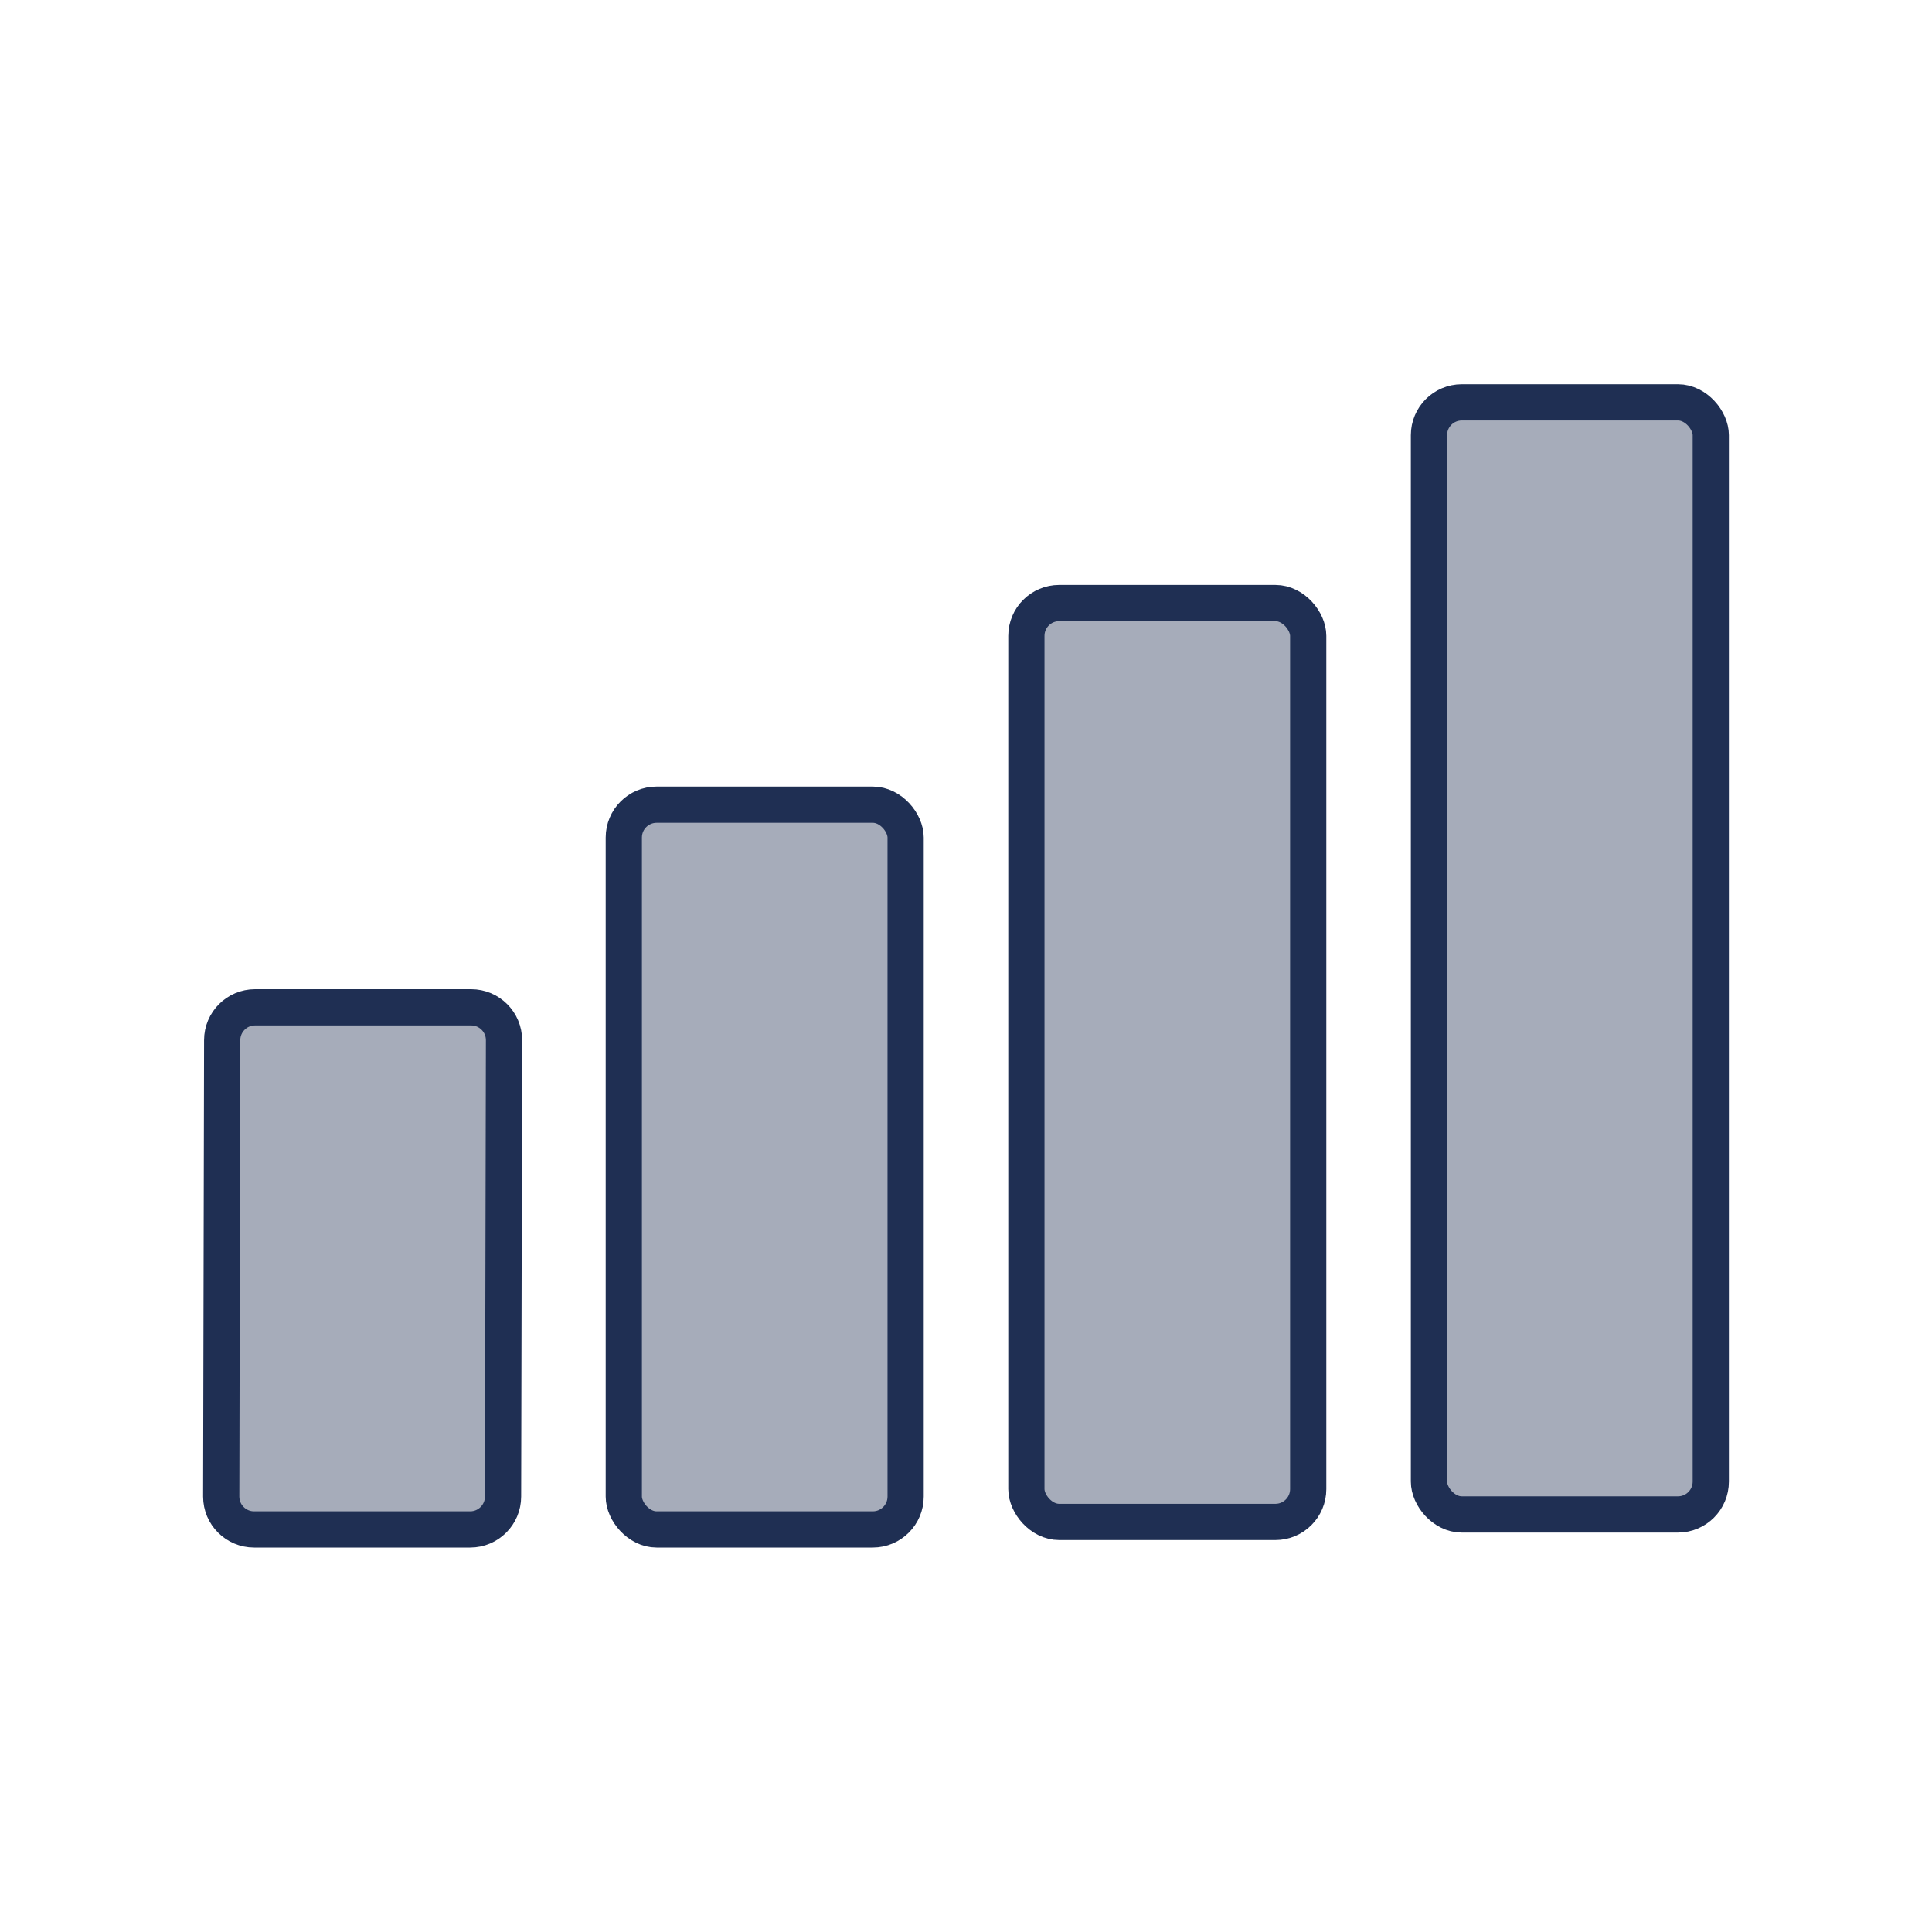
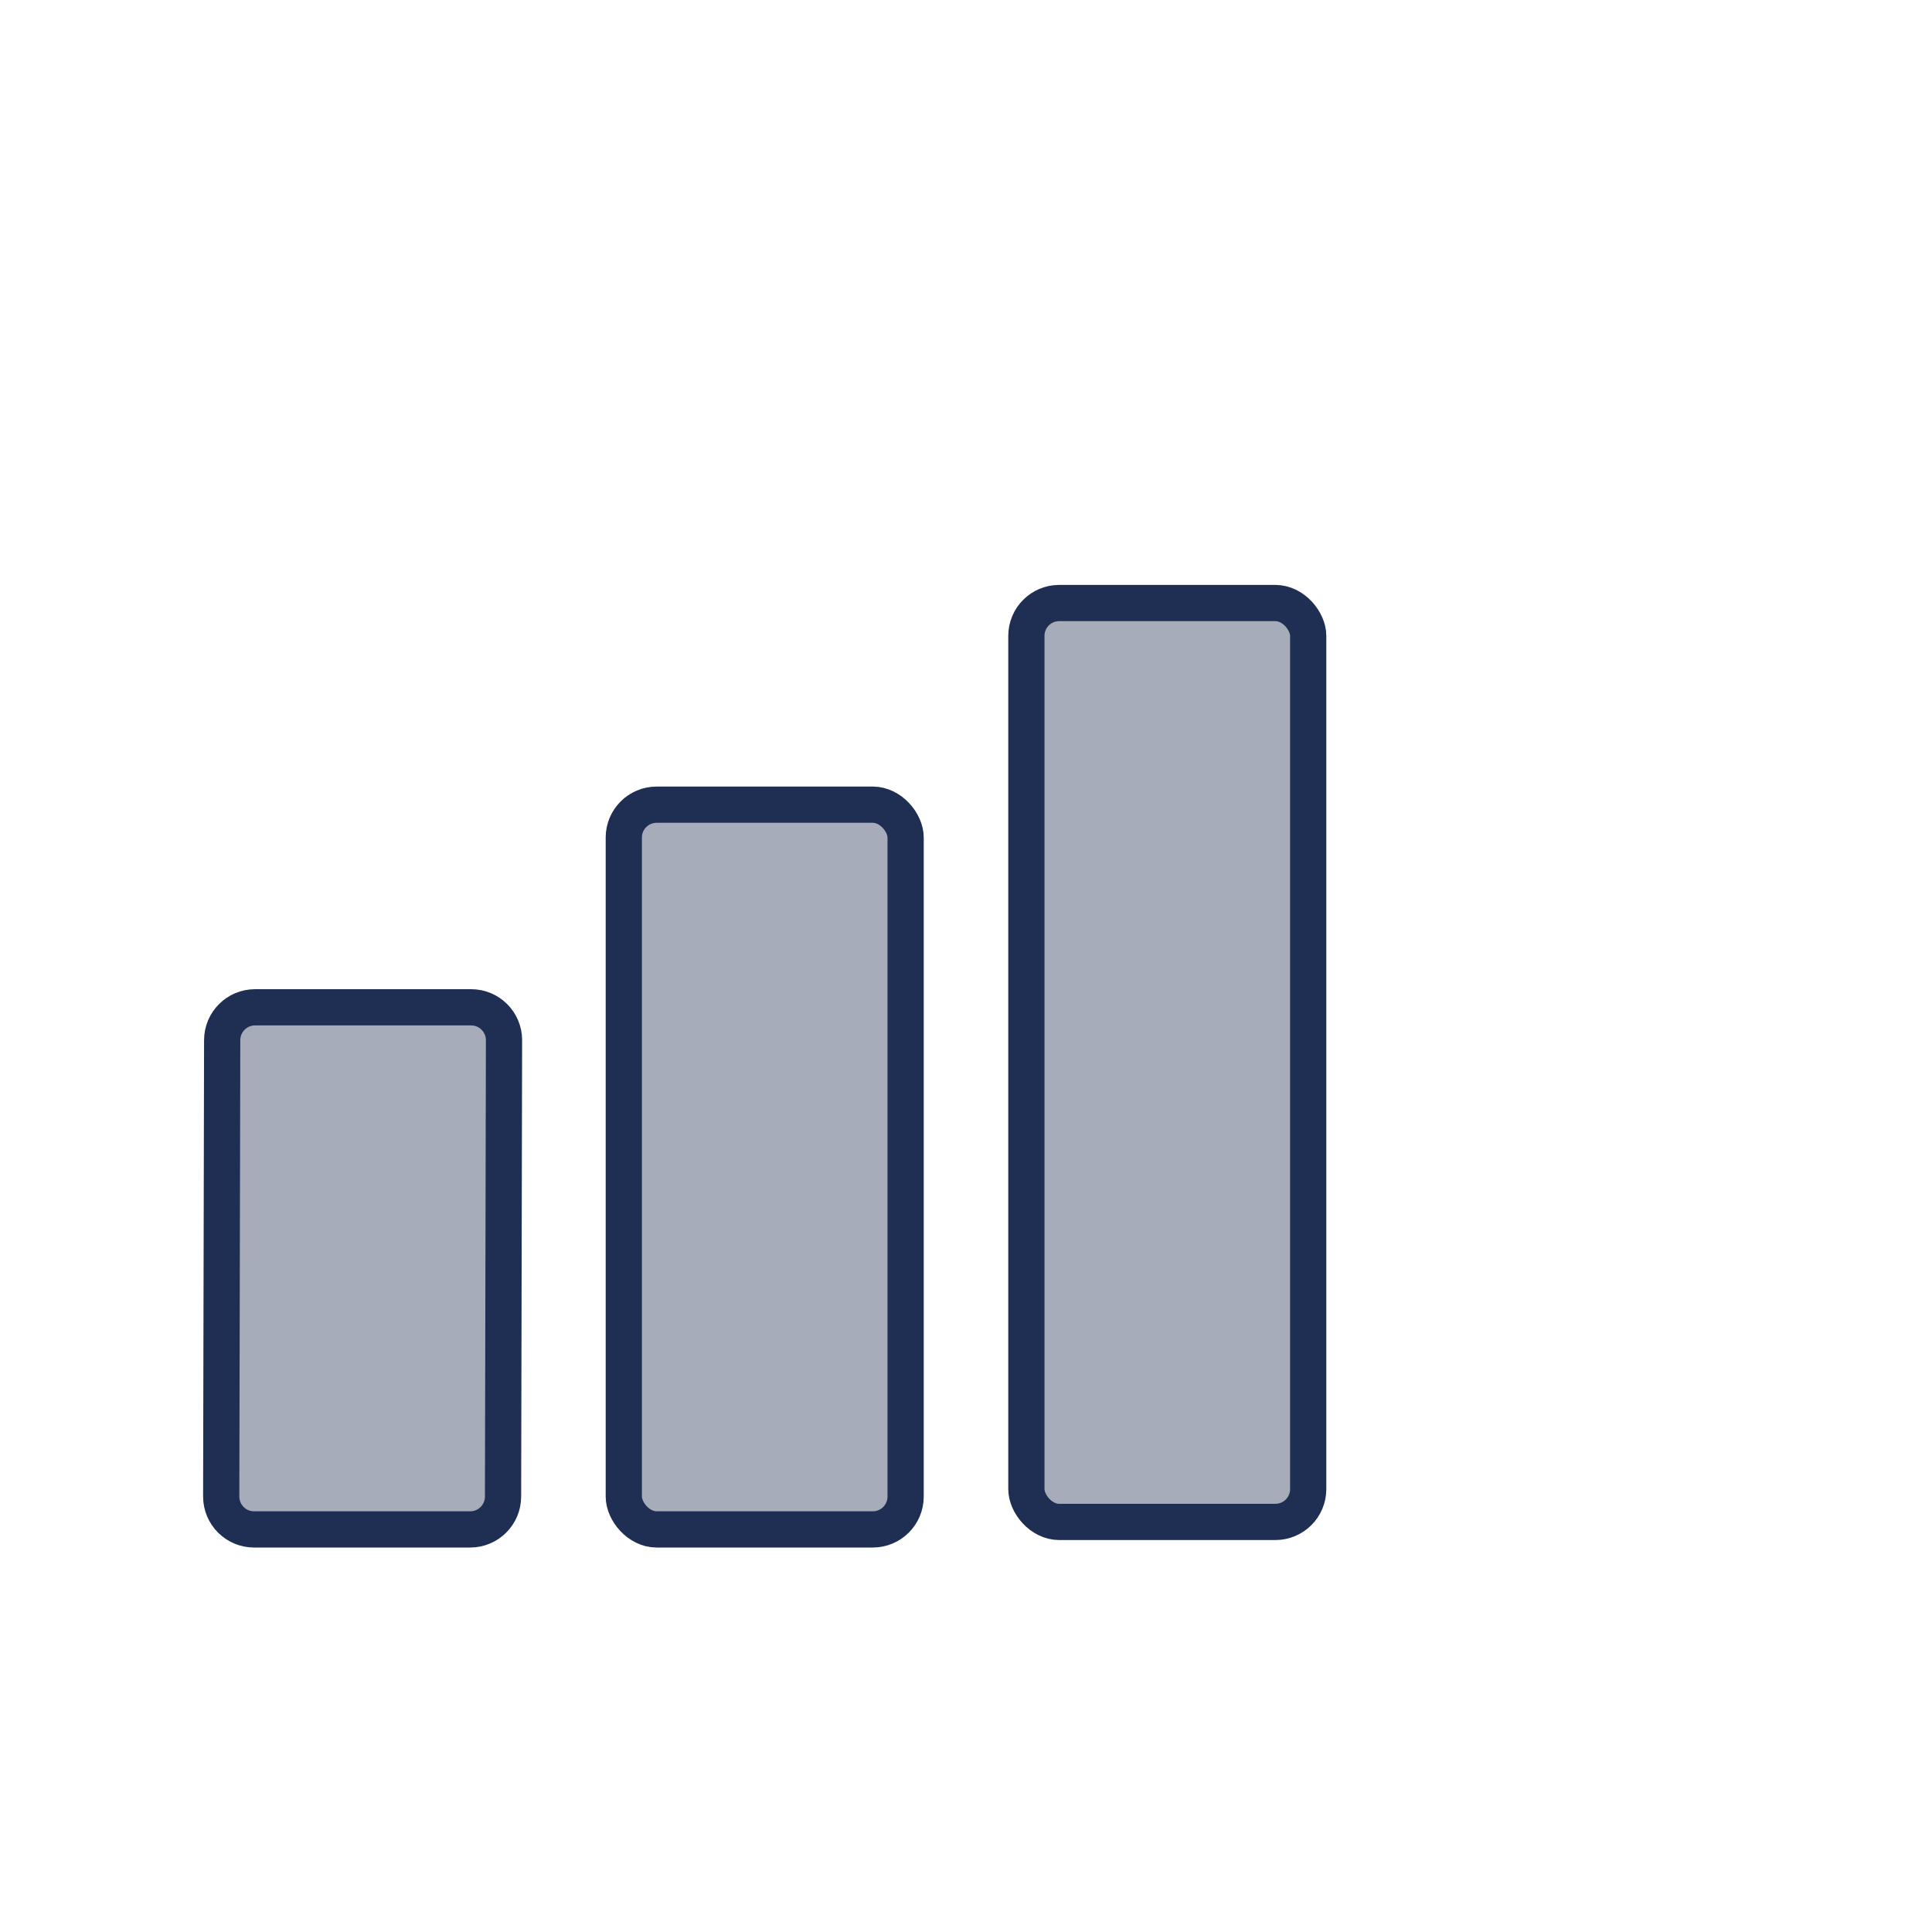
<svg xmlns="http://www.w3.org/2000/svg" viewBox="0 0 80 80">
  <defs>
    <style>
      .cls-1 {
        fill: #a6acba;
        stroke: #1f2f53;
        stroke-linecap: round;
        stroke-linejoin: round;
        stroke-width: 1.5px;
      }

      .cls-2 {
        fill: none;
        opacity: .3;
        stroke-width: 0px;
      }
    </style>
  </defs>
  <g id="padding">
    <path class="cls-2" d="M0,0v80h80V0H0Z" />
  </g>
  <g id="UTILISATION">
    <g id="Cran_4" data-name="Cran 4">
      <path class="cls-1" d="M19.47,63.33h-8.95c-.75,0-1.36-.61-1.36-1.36l.04-18.9c0-.75.61-1.36,1.36-1.36h8.95c.75,0,1.36.61,1.36,1.36l-.04,18.9c0,.75-.61,1.36-1.36,1.36Z" />
      <rect class="cls-1" x="25.83" y="33.32" width="11.67" height="30.01" rx="1.36" ry="1.36" />
      <rect class="cls-1" x="42.5" y="24.97" width="11.67" height="38.05" rx="1.36" ry="1.36" />
-       <rect class="cls-1" x="59.17" y="16.66" width="11.67" height="46.05" rx="1.36" ry="1.36" />
    </g>
  </g>
</svg>